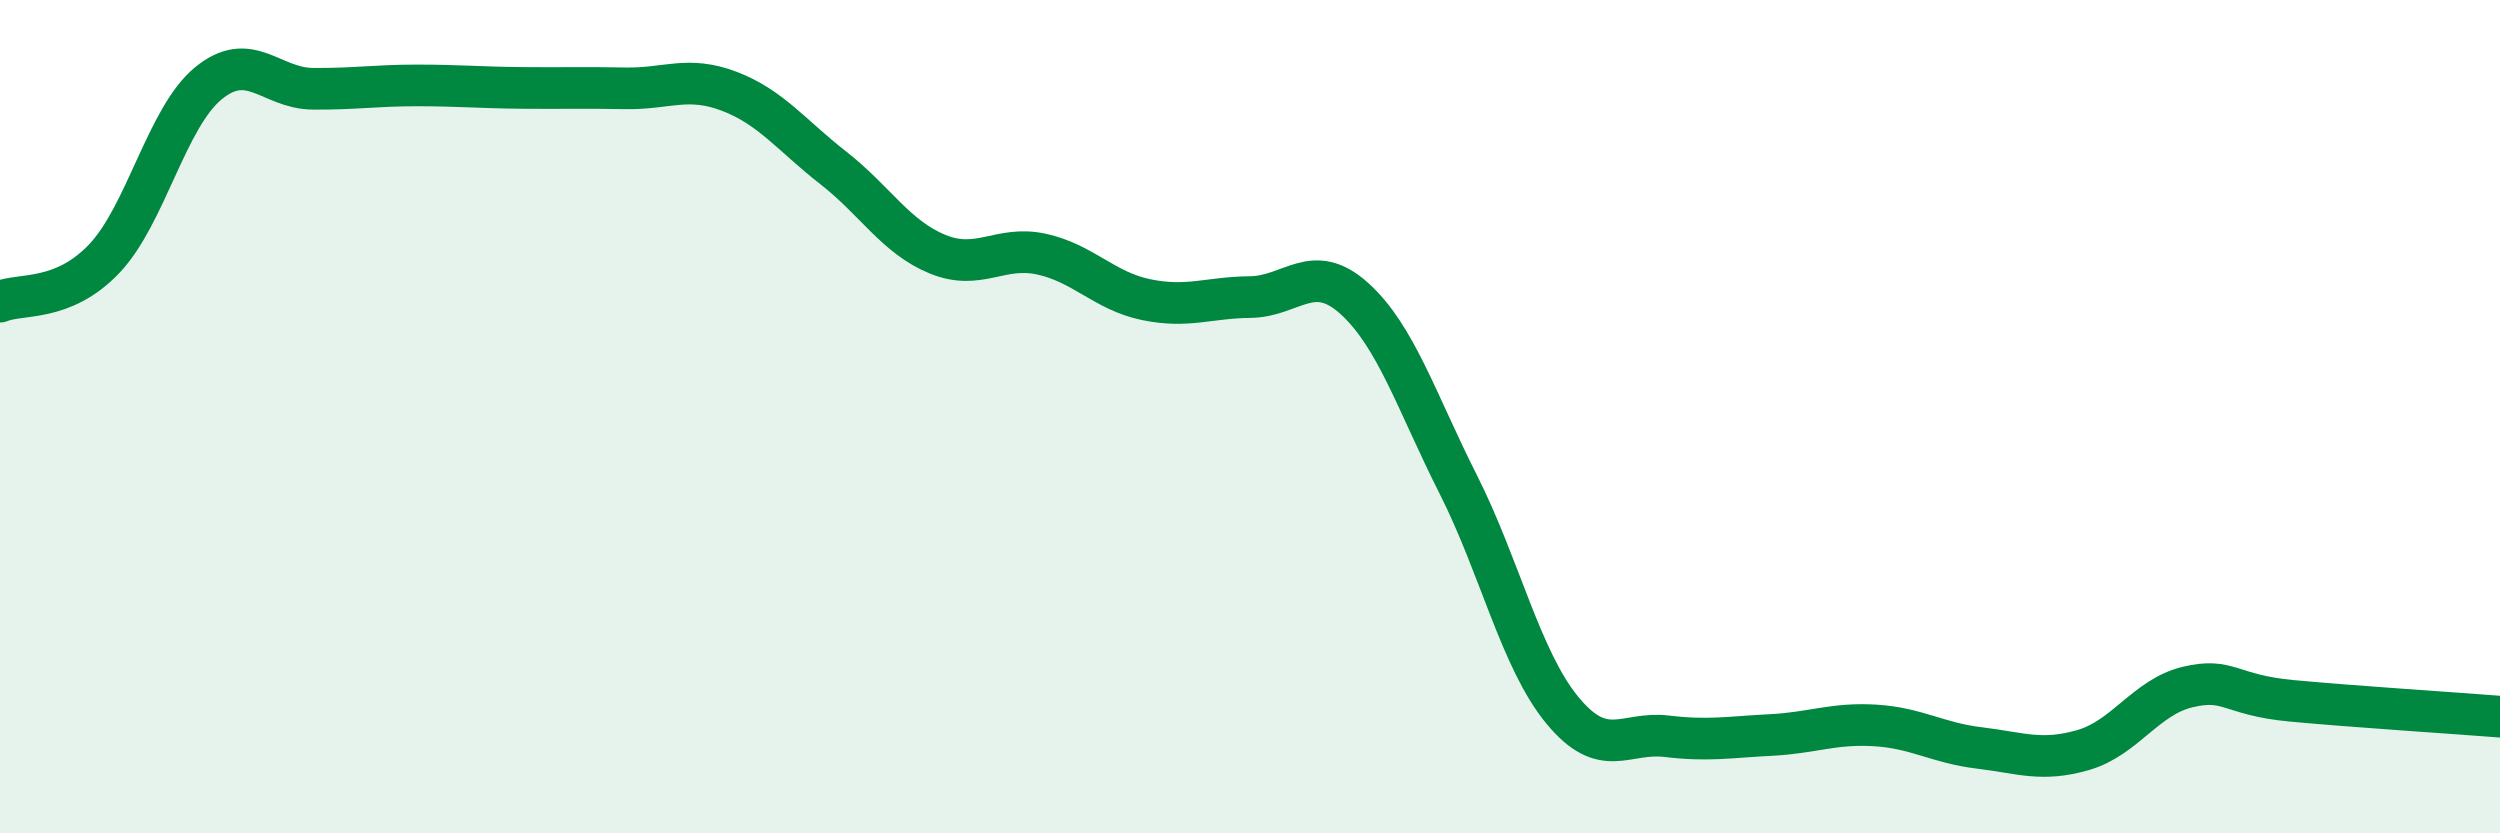
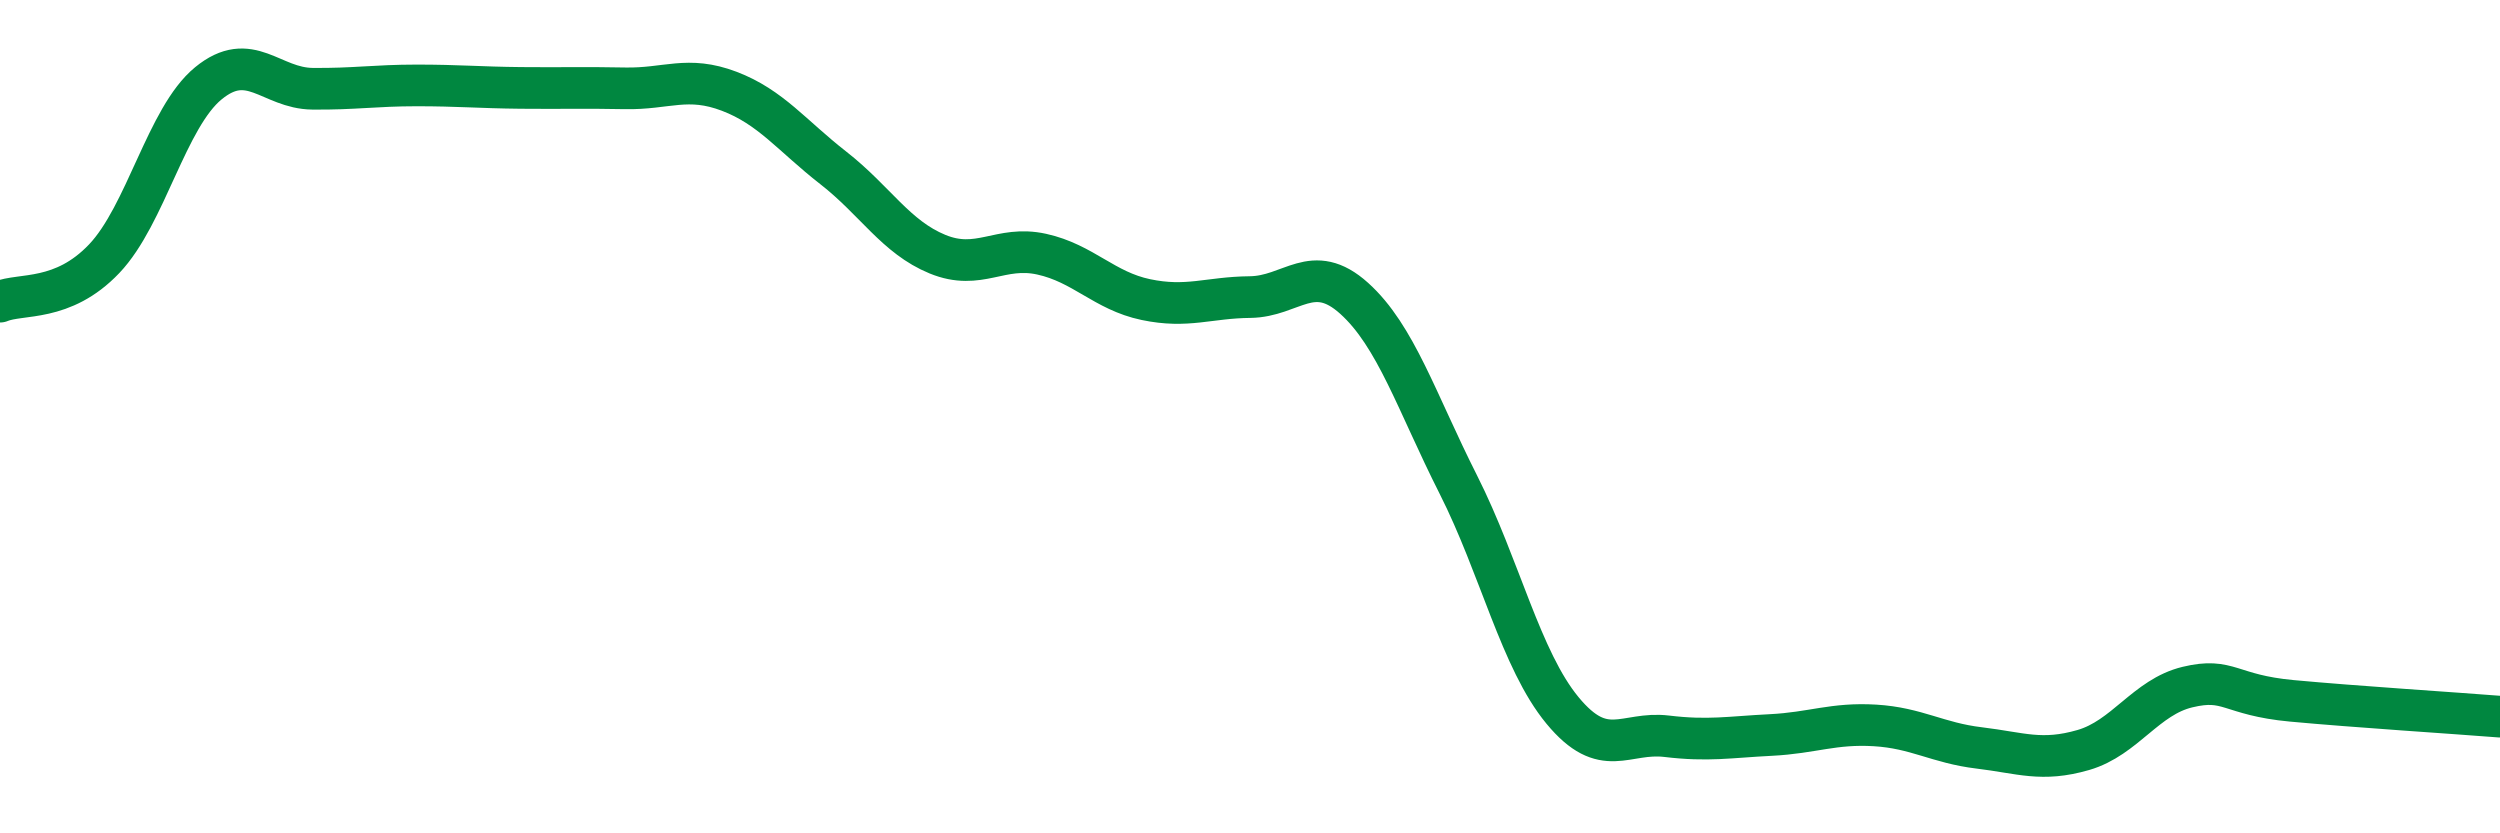
<svg xmlns="http://www.w3.org/2000/svg" width="60" height="20" viewBox="0 0 60 20">
-   <path d="M 0,7.24 C 0.5,7.03 1.5,7.26 2.5,6.21 C 3.5,5.16 4,2.82 5,2 C 6,1.18 6.5,2.12 7.5,2.13 C 8.5,2.14 9,2.05 10,2.05 C 11,2.05 11.5,2.1 12.5,2.11 C 13.5,2.12 14,2.1 15,2.12 C 16,2.14 16.5,1.81 17.5,2.19 C 18.5,2.57 19,3.25 20,4.03 C 21,4.81 21.5,5.69 22.5,6.1 C 23.5,6.51 24,5.88 25,6.1 C 26,6.32 26.5,6.98 27.5,7.19 C 28.5,7.4 29,7.14 30,7.13 C 31,7.12 31.5,6.26 32.5,7.16 C 33.5,8.06 34,9.65 35,11.63 C 36,13.61 36.5,15.84 37.5,17.05 C 38.5,18.26 39,17.55 40,17.67 C 41,17.79 41.5,17.69 42.5,17.64 C 43.5,17.59 44,17.35 45,17.41 C 46,17.47 46.5,17.83 47.5,17.95 C 48.5,18.07 49,18.29 50,18 C 51,17.71 51.5,16.73 52.5,16.49 C 53.5,16.25 53.5,16.68 55,16.82 C 56.5,16.96 59,17.12 60,17.2L60 20L0 20Z" fill="#008740" opacity="0.1" stroke-linecap="round" stroke-linejoin="round" />
  <path d="M 0,7.24 C 0.5,7.03 1.5,7.26 2.5,6.21 C 3.5,5.16 4,2.82 5,2 C 6,1.18 6.5,2.12 7.5,2.13 C 8.5,2.14 9,2.05 10,2.05 C 11,2.05 11.5,2.1 12.5,2.11 C 13.5,2.12 14,2.1 15,2.12 C 16,2.14 16.5,1.81 17.5,2.19 C 18.5,2.57 19,3.25 20,4.03 C 21,4.81 21.5,5.69 22.5,6.1 C 23.5,6.51 24,5.88 25,6.1 C 26,6.32 26.5,6.98 27.5,7.19 C 28.5,7.4 29,7.14 30,7.13 C 31,7.12 31.5,6.26 32.5,7.16 C 33.5,8.06 34,9.65 35,11.63 C 36,13.61 36.5,15.84 37.5,17.05 C 38.5,18.26 39,17.55 40,17.67 C 41,17.79 41.5,17.69 42.5,17.64 C 43.5,17.59 44,17.35 45,17.41 C 46,17.47 46.5,17.83 47.5,17.95 C 48.5,18.07 49,18.29 50,18 C 51,17.71 51.5,16.73 52.5,16.49 C 53.5,16.25 53.5,16.68 55,16.82 C 56.5,16.96 59,17.12 60,17.2" stroke="#008740" stroke-width="1" fill="none" stroke-linecap="round" stroke-linejoin="round" />
</svg>